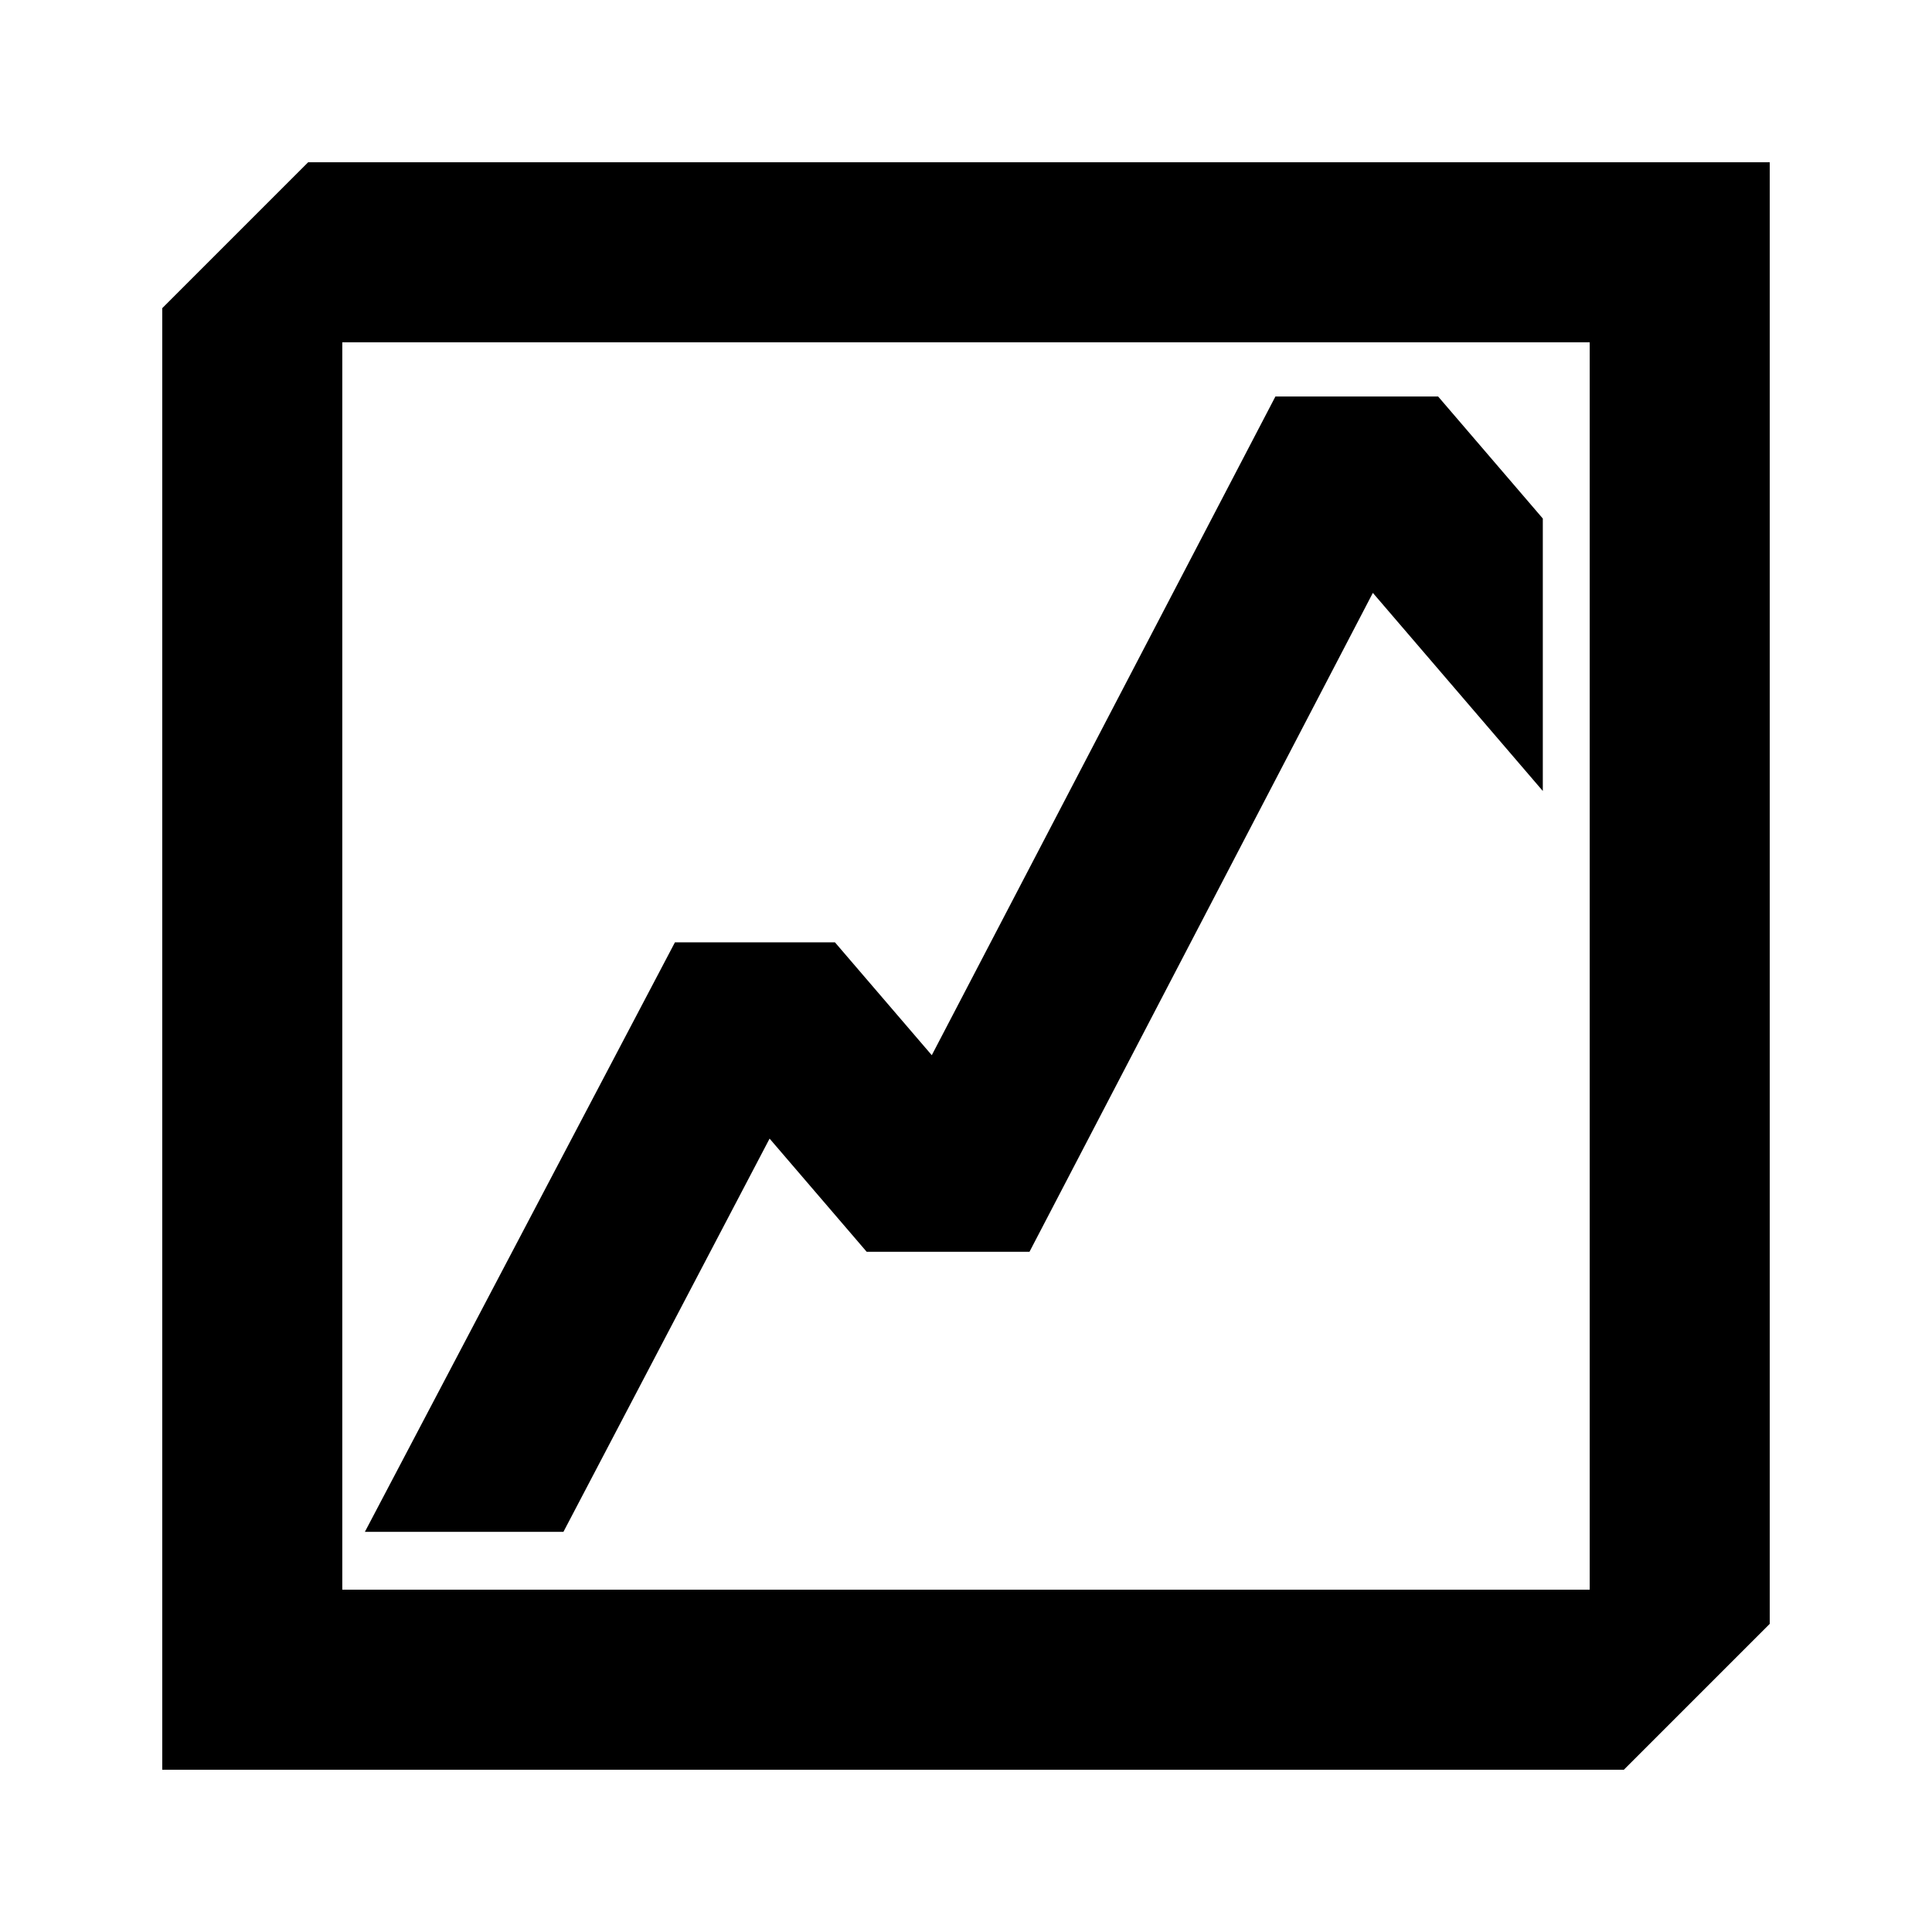
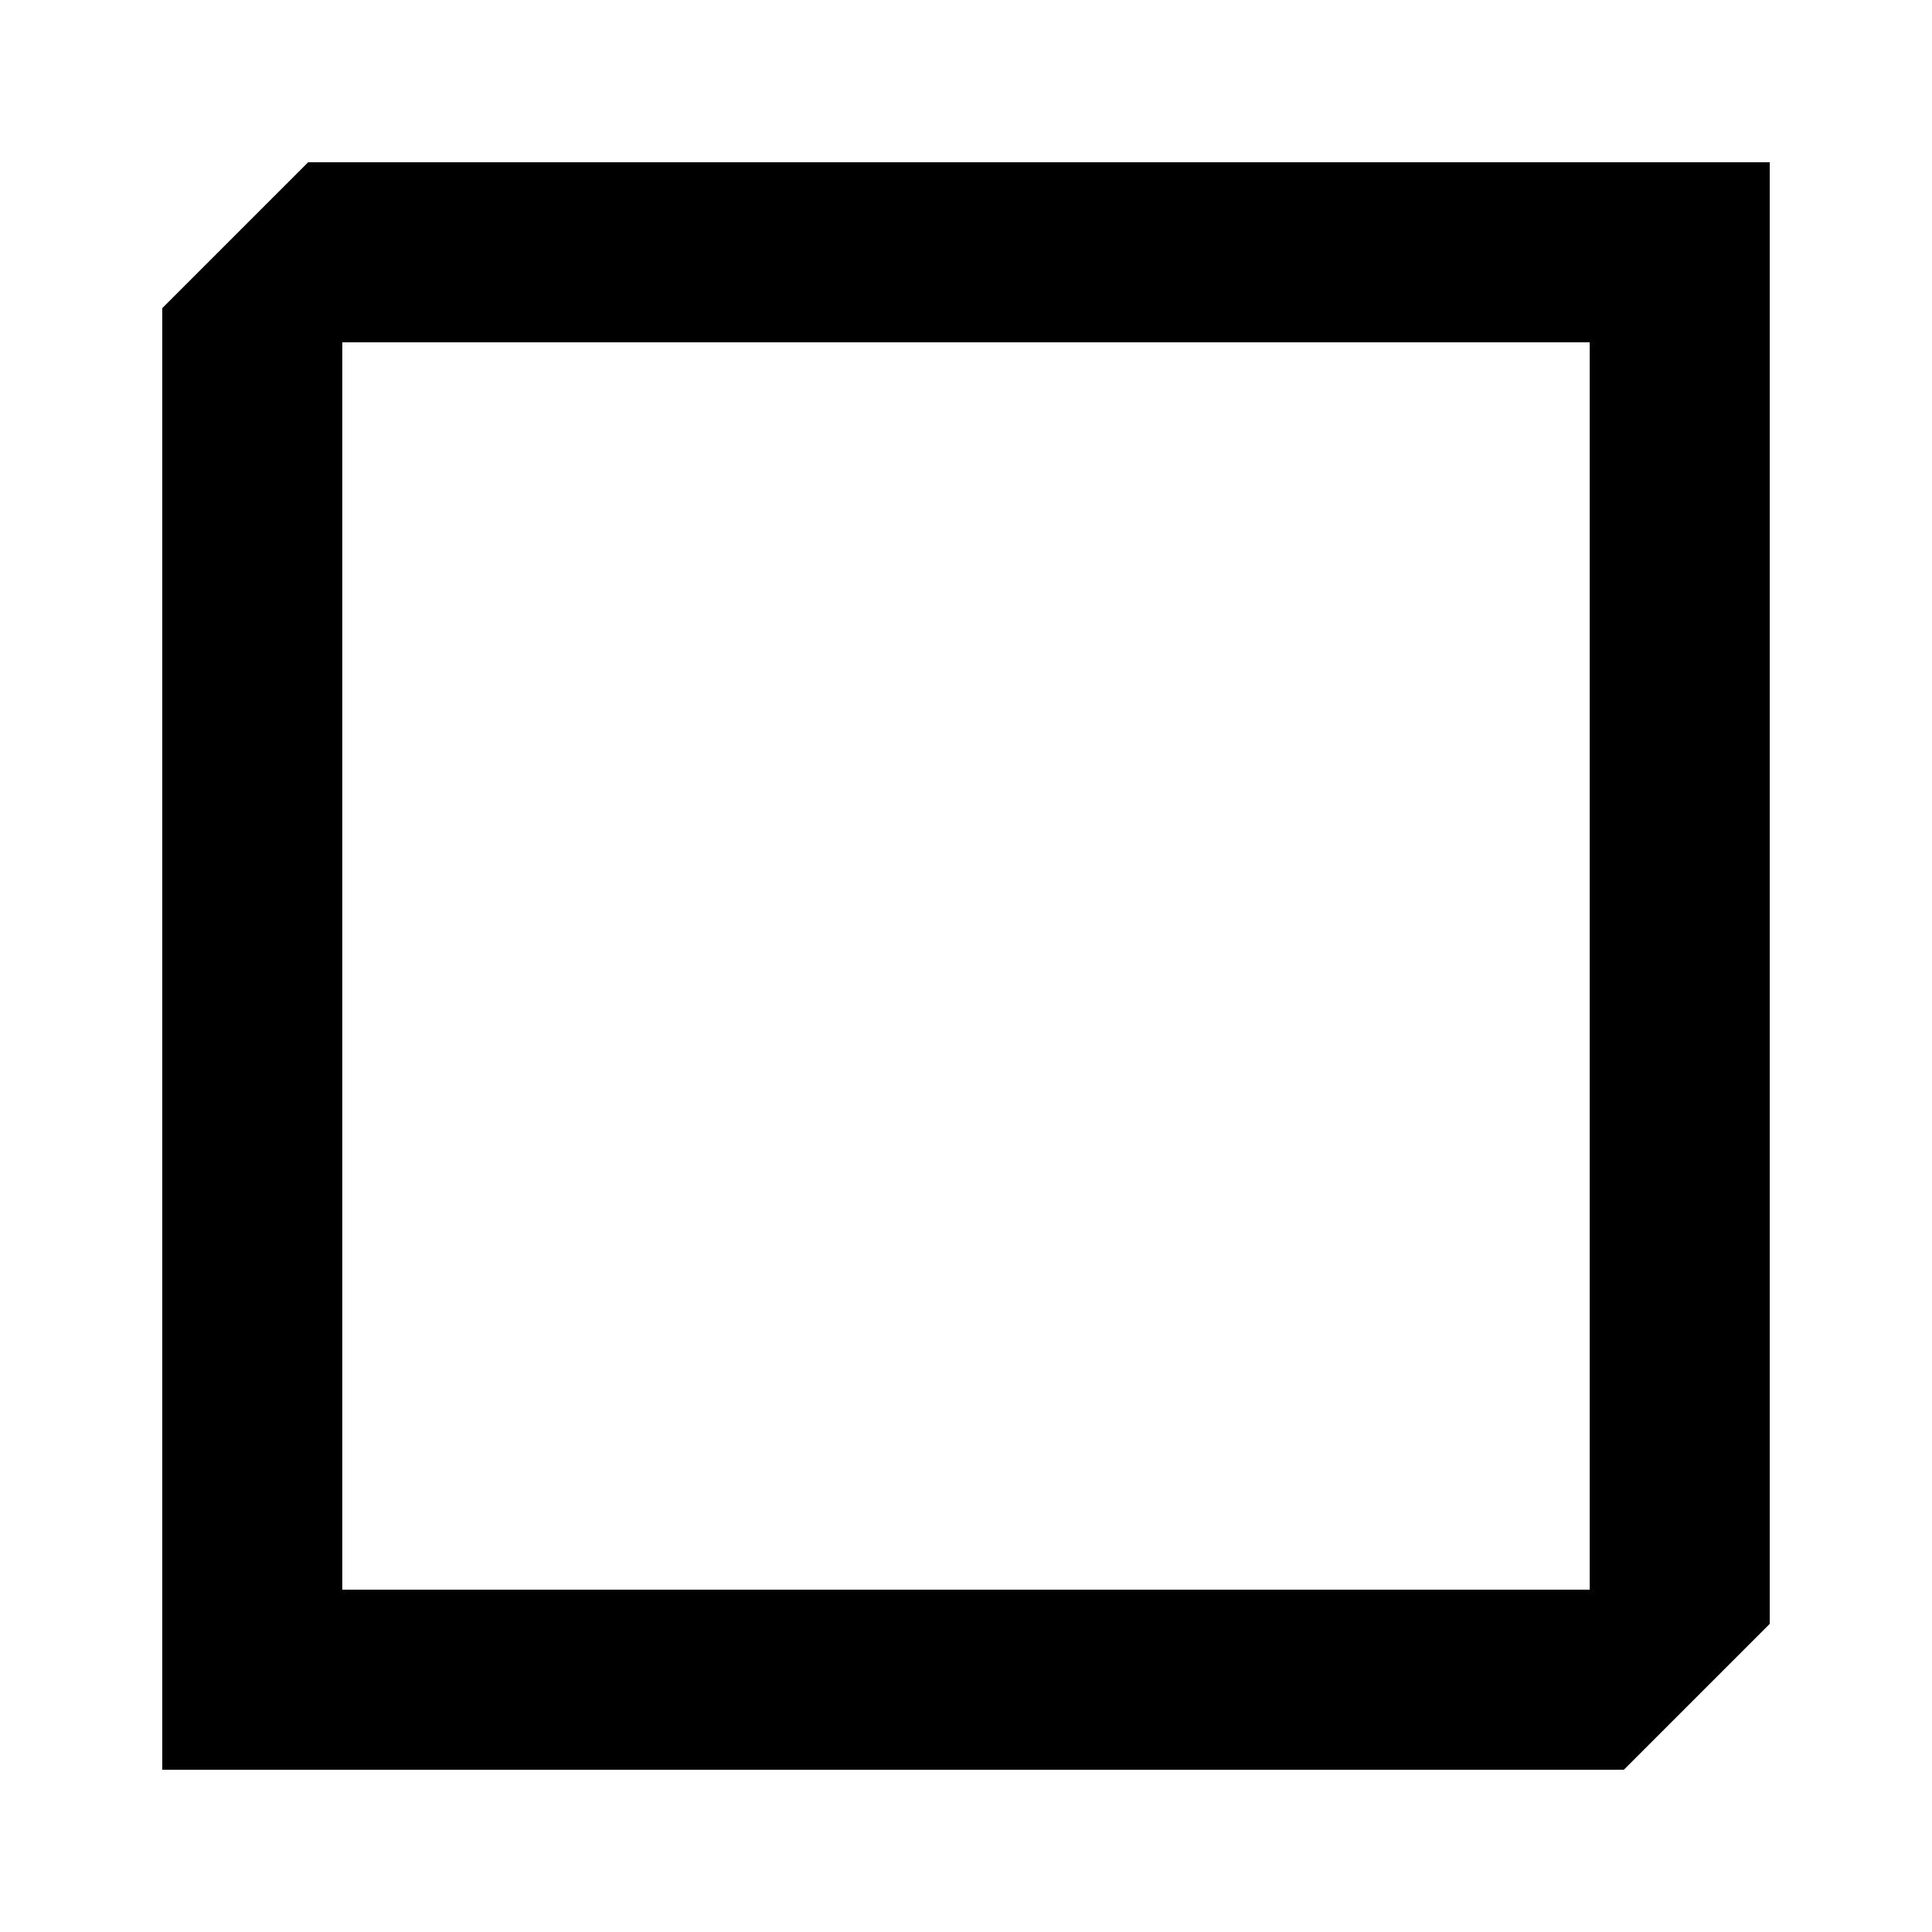
<svg xmlns="http://www.w3.org/2000/svg" fill="none" height="512" viewBox="0 0 512 512" width="512">
  <g fill="#000">
    <path clip-rule="evenodd" d="m469 43h-387.334l-38.666 38.666v387.334h387.334l38.666-38.666zm-378.288 47.712h330.576v330.576h-330.576z" fill-rule="evenodd" />
-     <path d="m246.931 279.64 91.067-174.562h43.121l27.741 32.335v72.205l-45.039-52.498-90.993 174.611h-43.152l-25.728-29.988-54.632 104.209h-52.617l82.167-156.226h42.401z" />
  </g>
</svg>